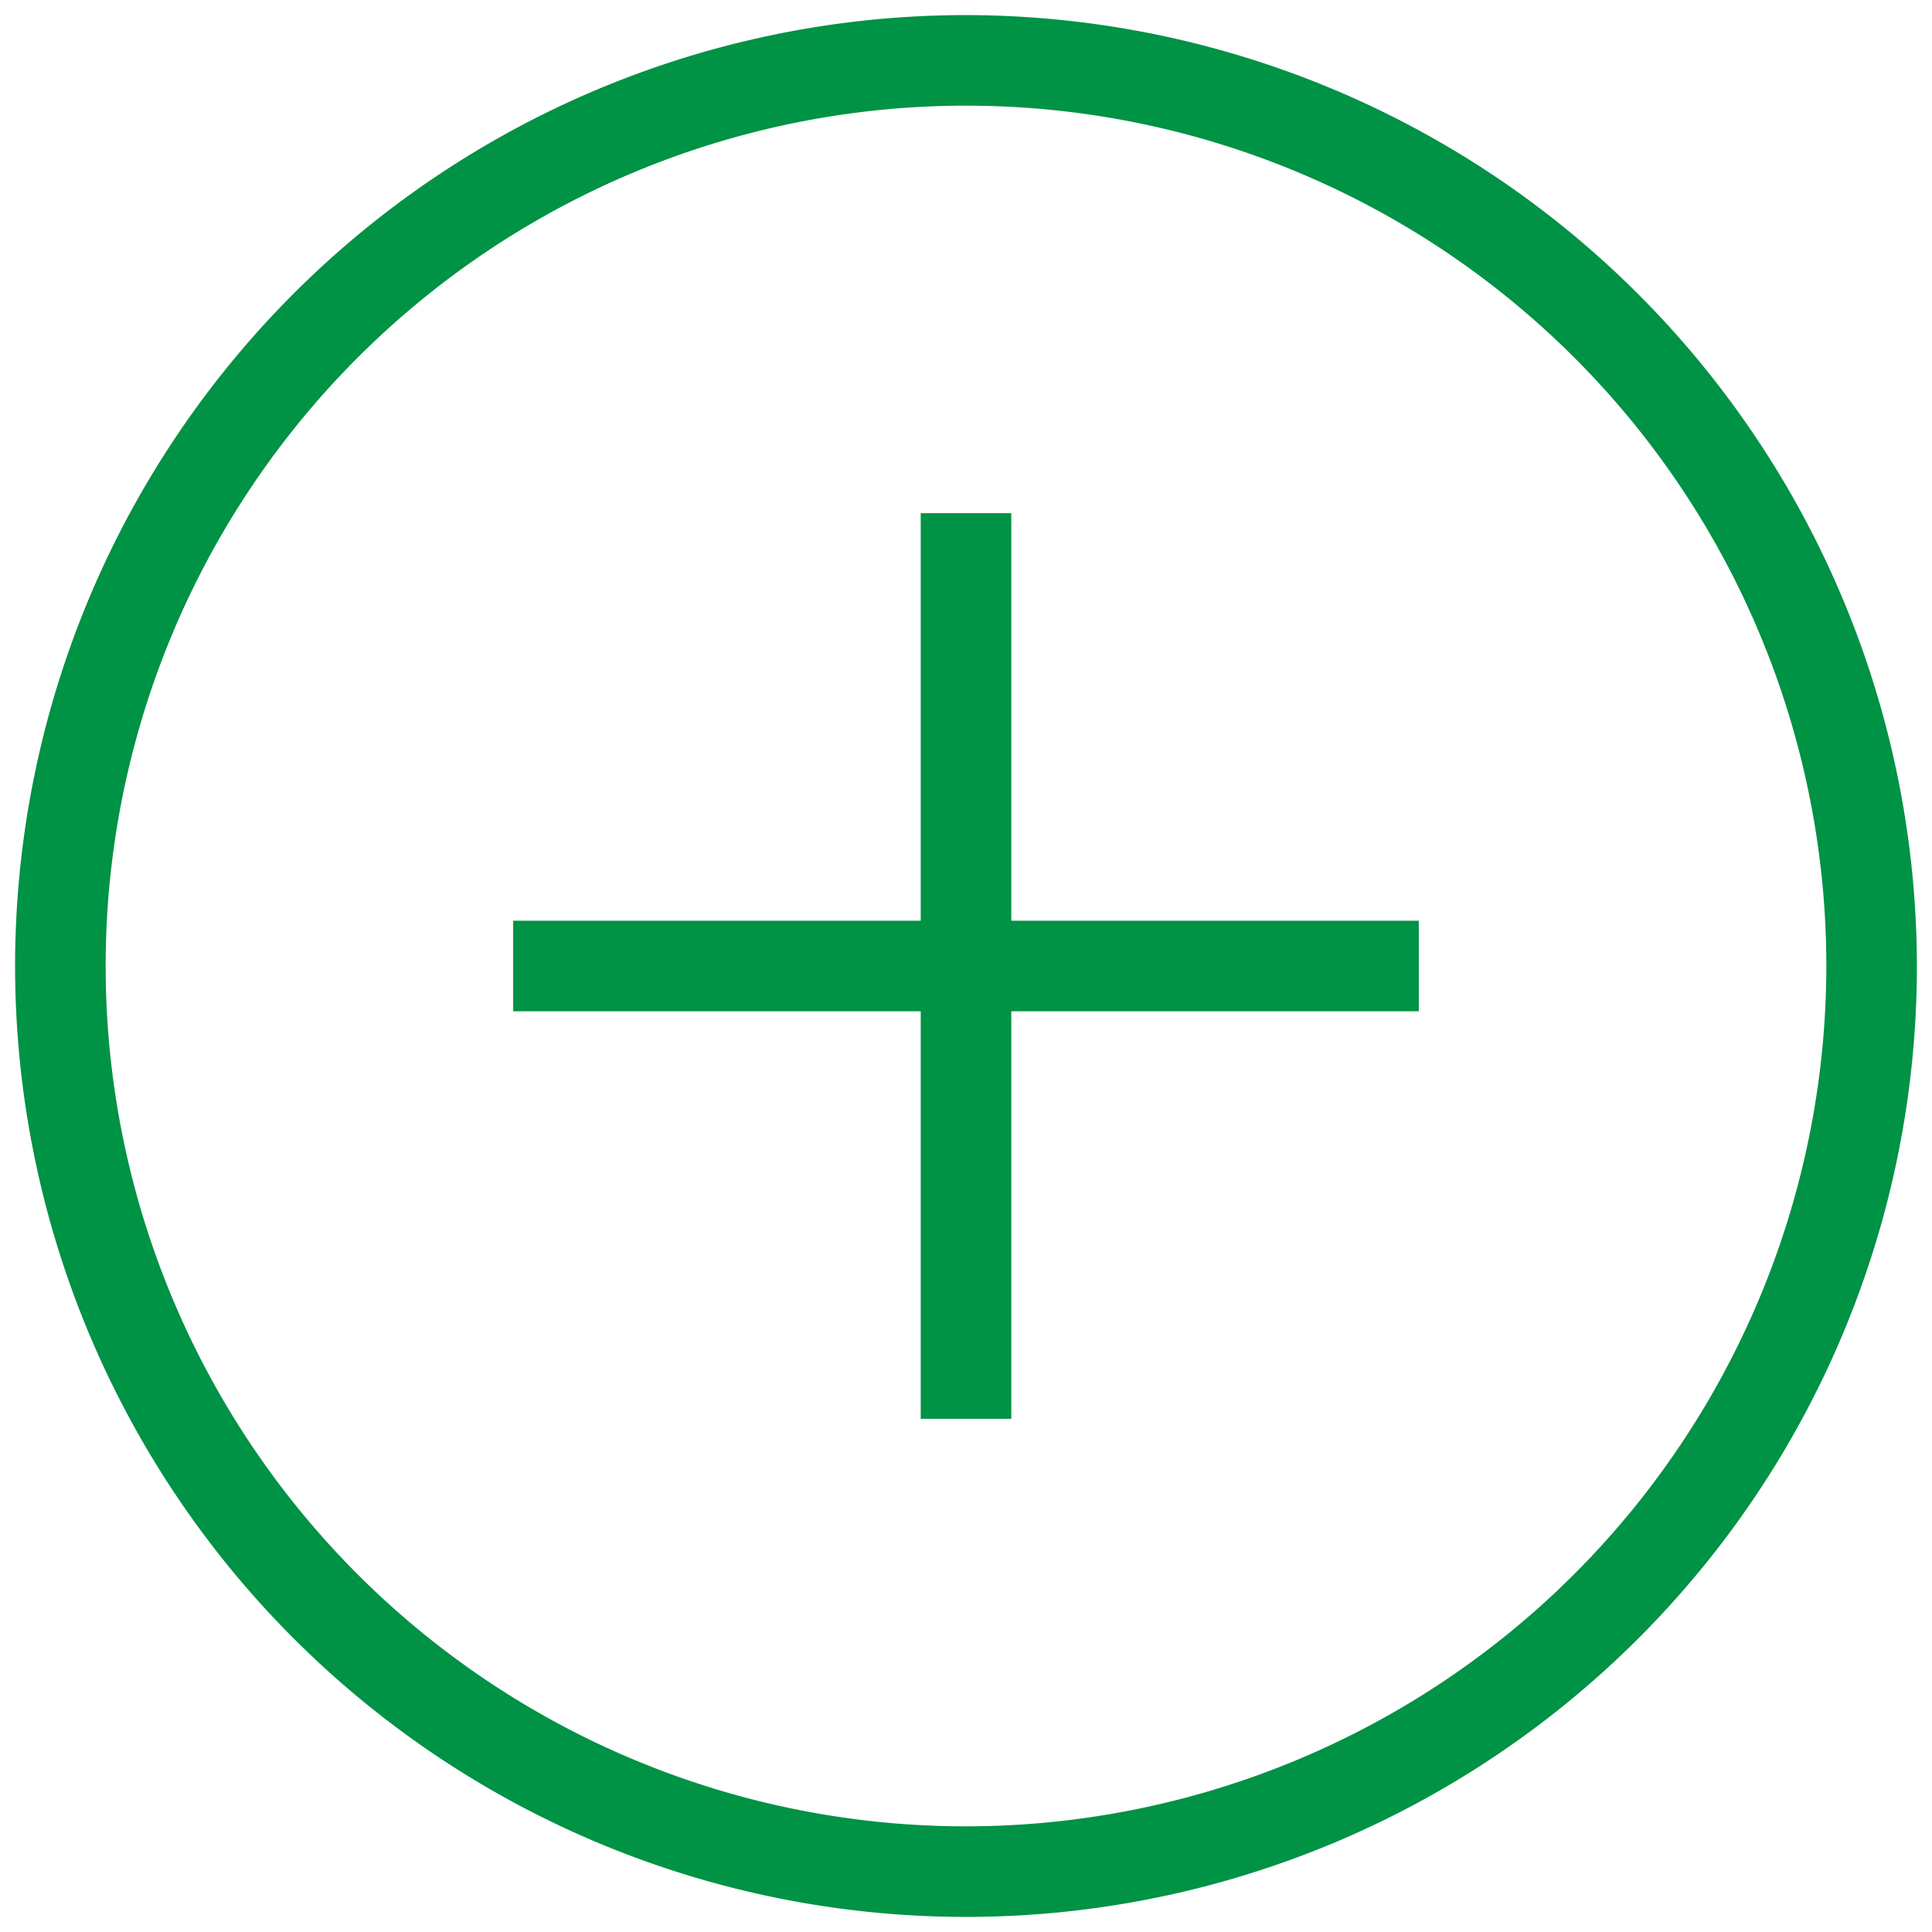
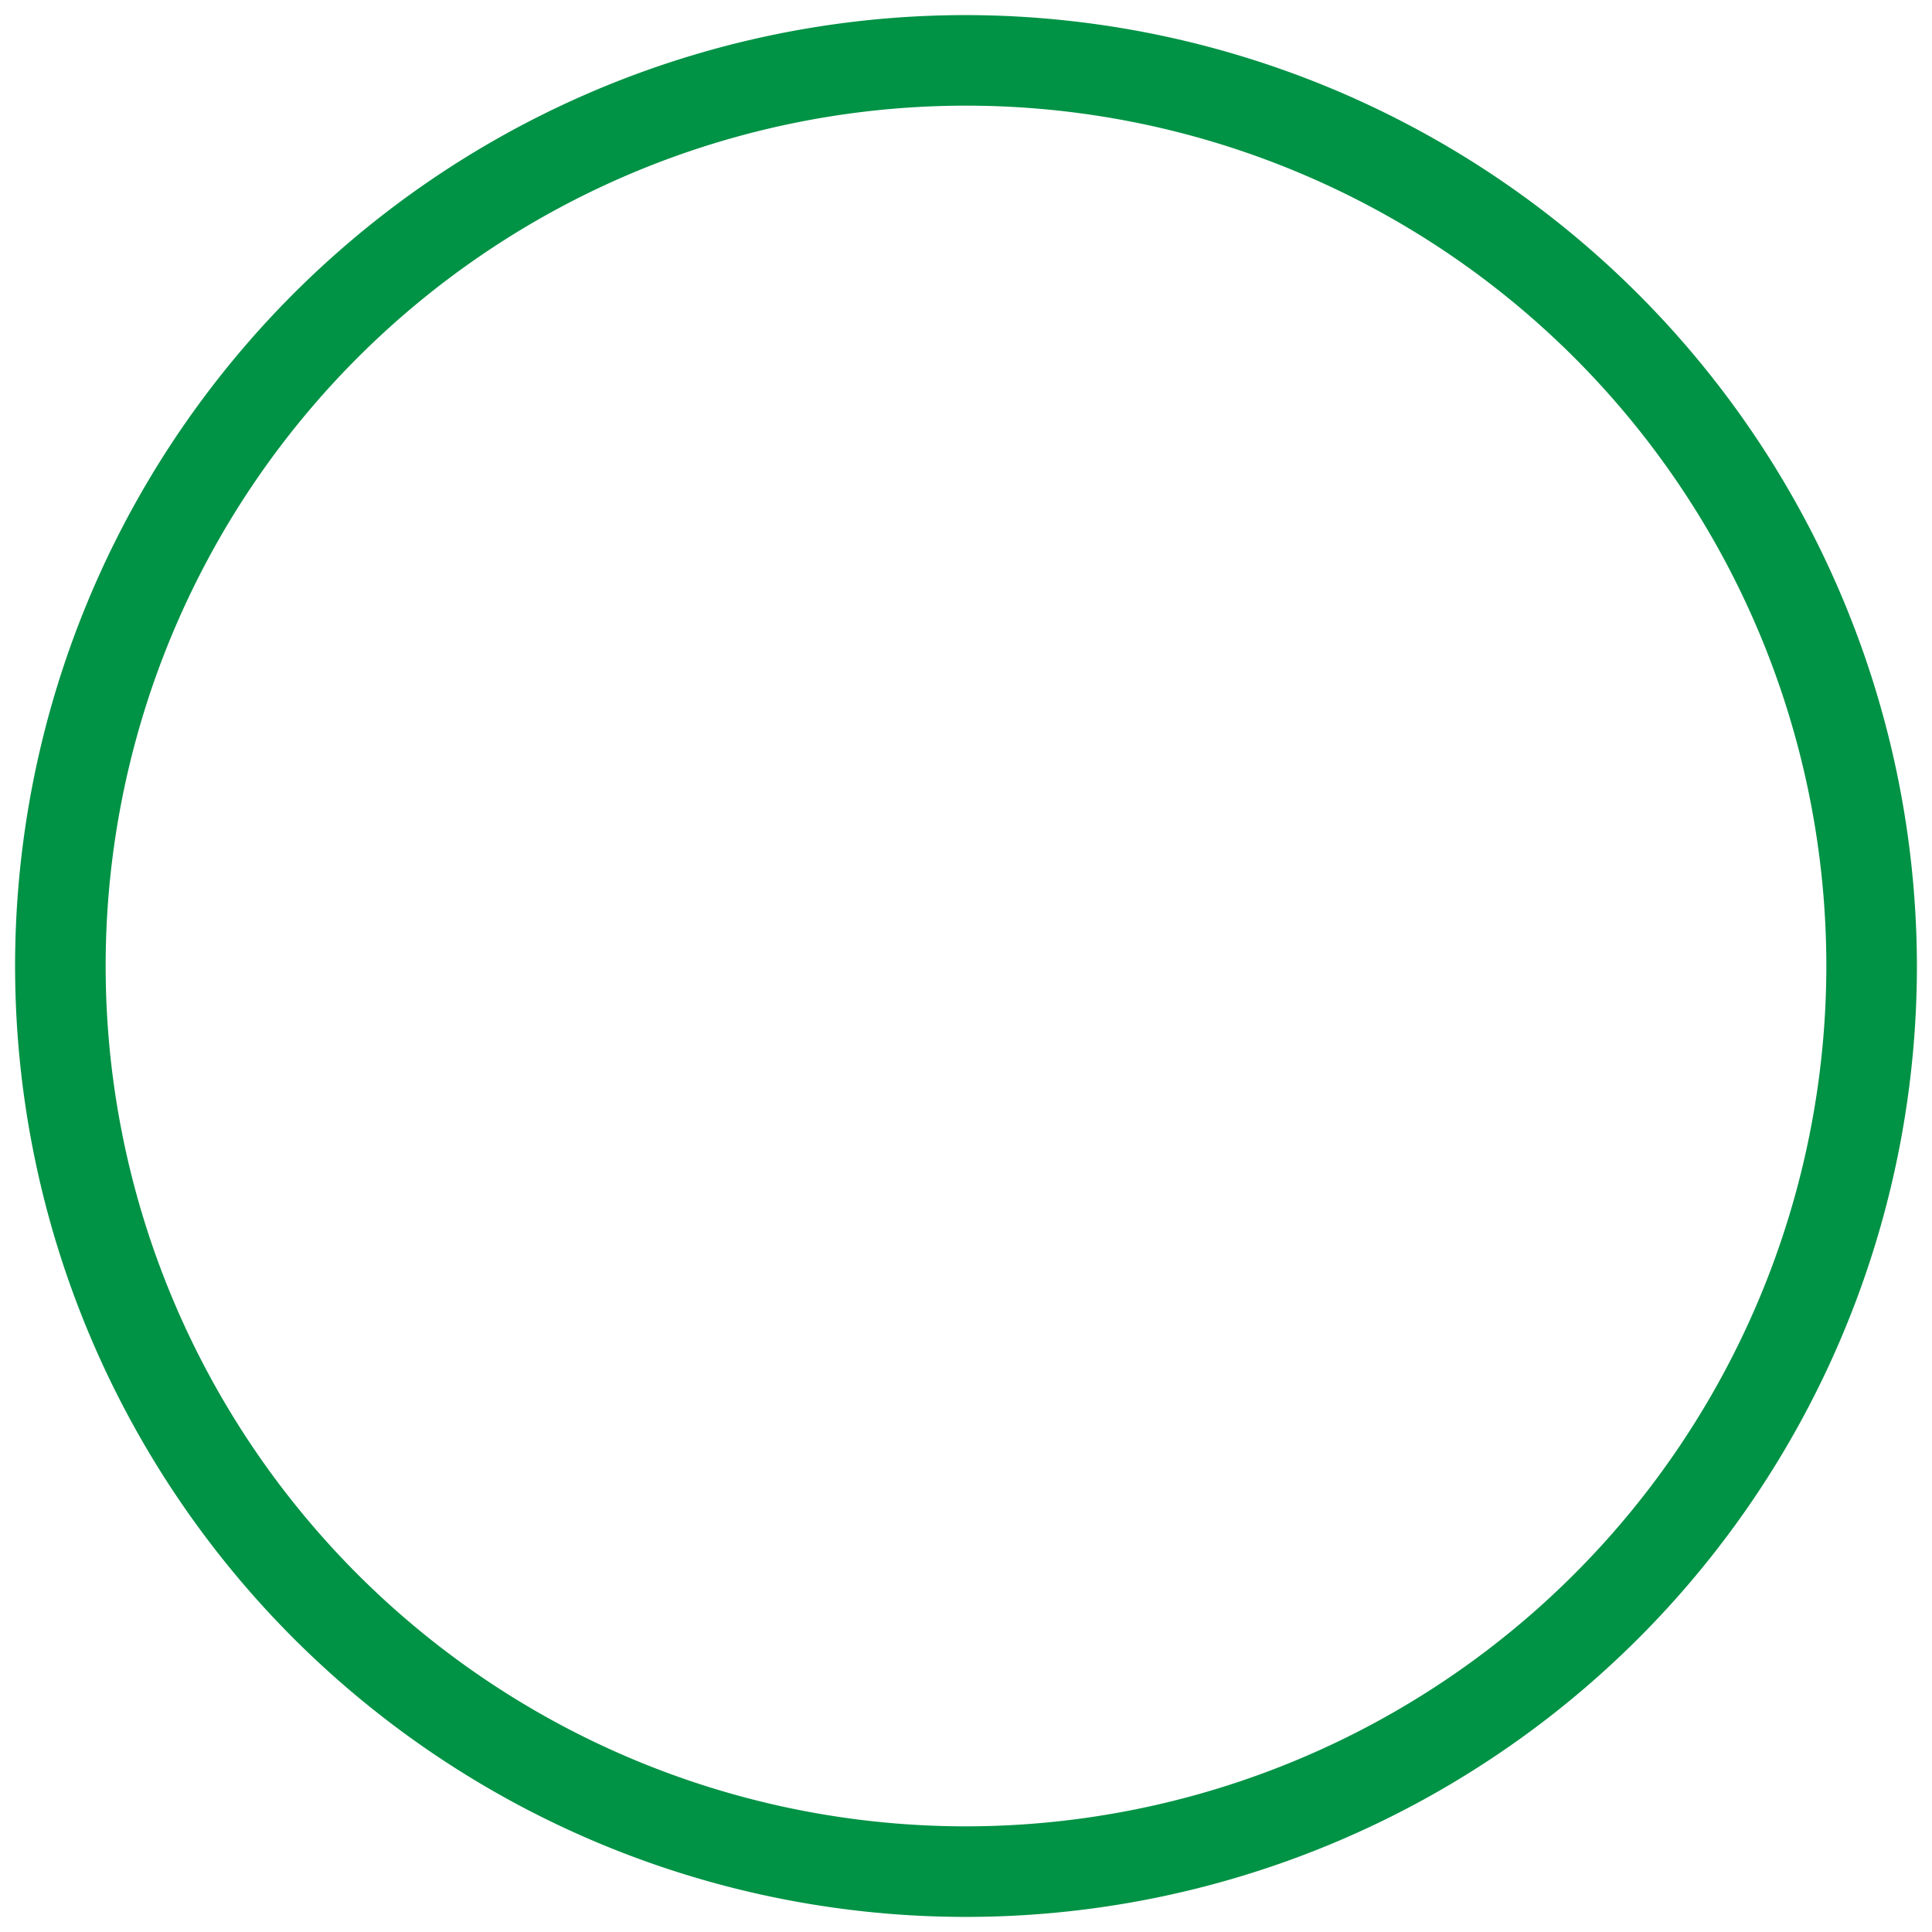
<svg xmlns="http://www.w3.org/2000/svg" id="Layer_1" data-name="Layer 1" viewBox="0 0 32 32">
  <defs>
    <style>.cls-1{fill:#009245;}</style>
  </defs>
  <title>Artboard 26 copy 7</title>
  <g id="circle-add">
    <path class="cls-1" d="M16,.25A15.75,15.75,0,1,0,31.75,16,15.77,15.77,0,0,0,16,.25Zm0,30A14.25,14.25,0,1,1,30.25,16,14.26,14.26,0,0,1,16,30.25Z" />
-     <polygon class="cls-1" points="16.75 8.5 15.25 8.5 15.25 15.25 8.5 15.25 8.5 16.75 15.25 16.75 15.25 23.5 16.75 23.5 16.75 16.75 23.5 16.75 23.5 15.25 16.75 15.25 16.75 8.5" />
  </g>
</svg>